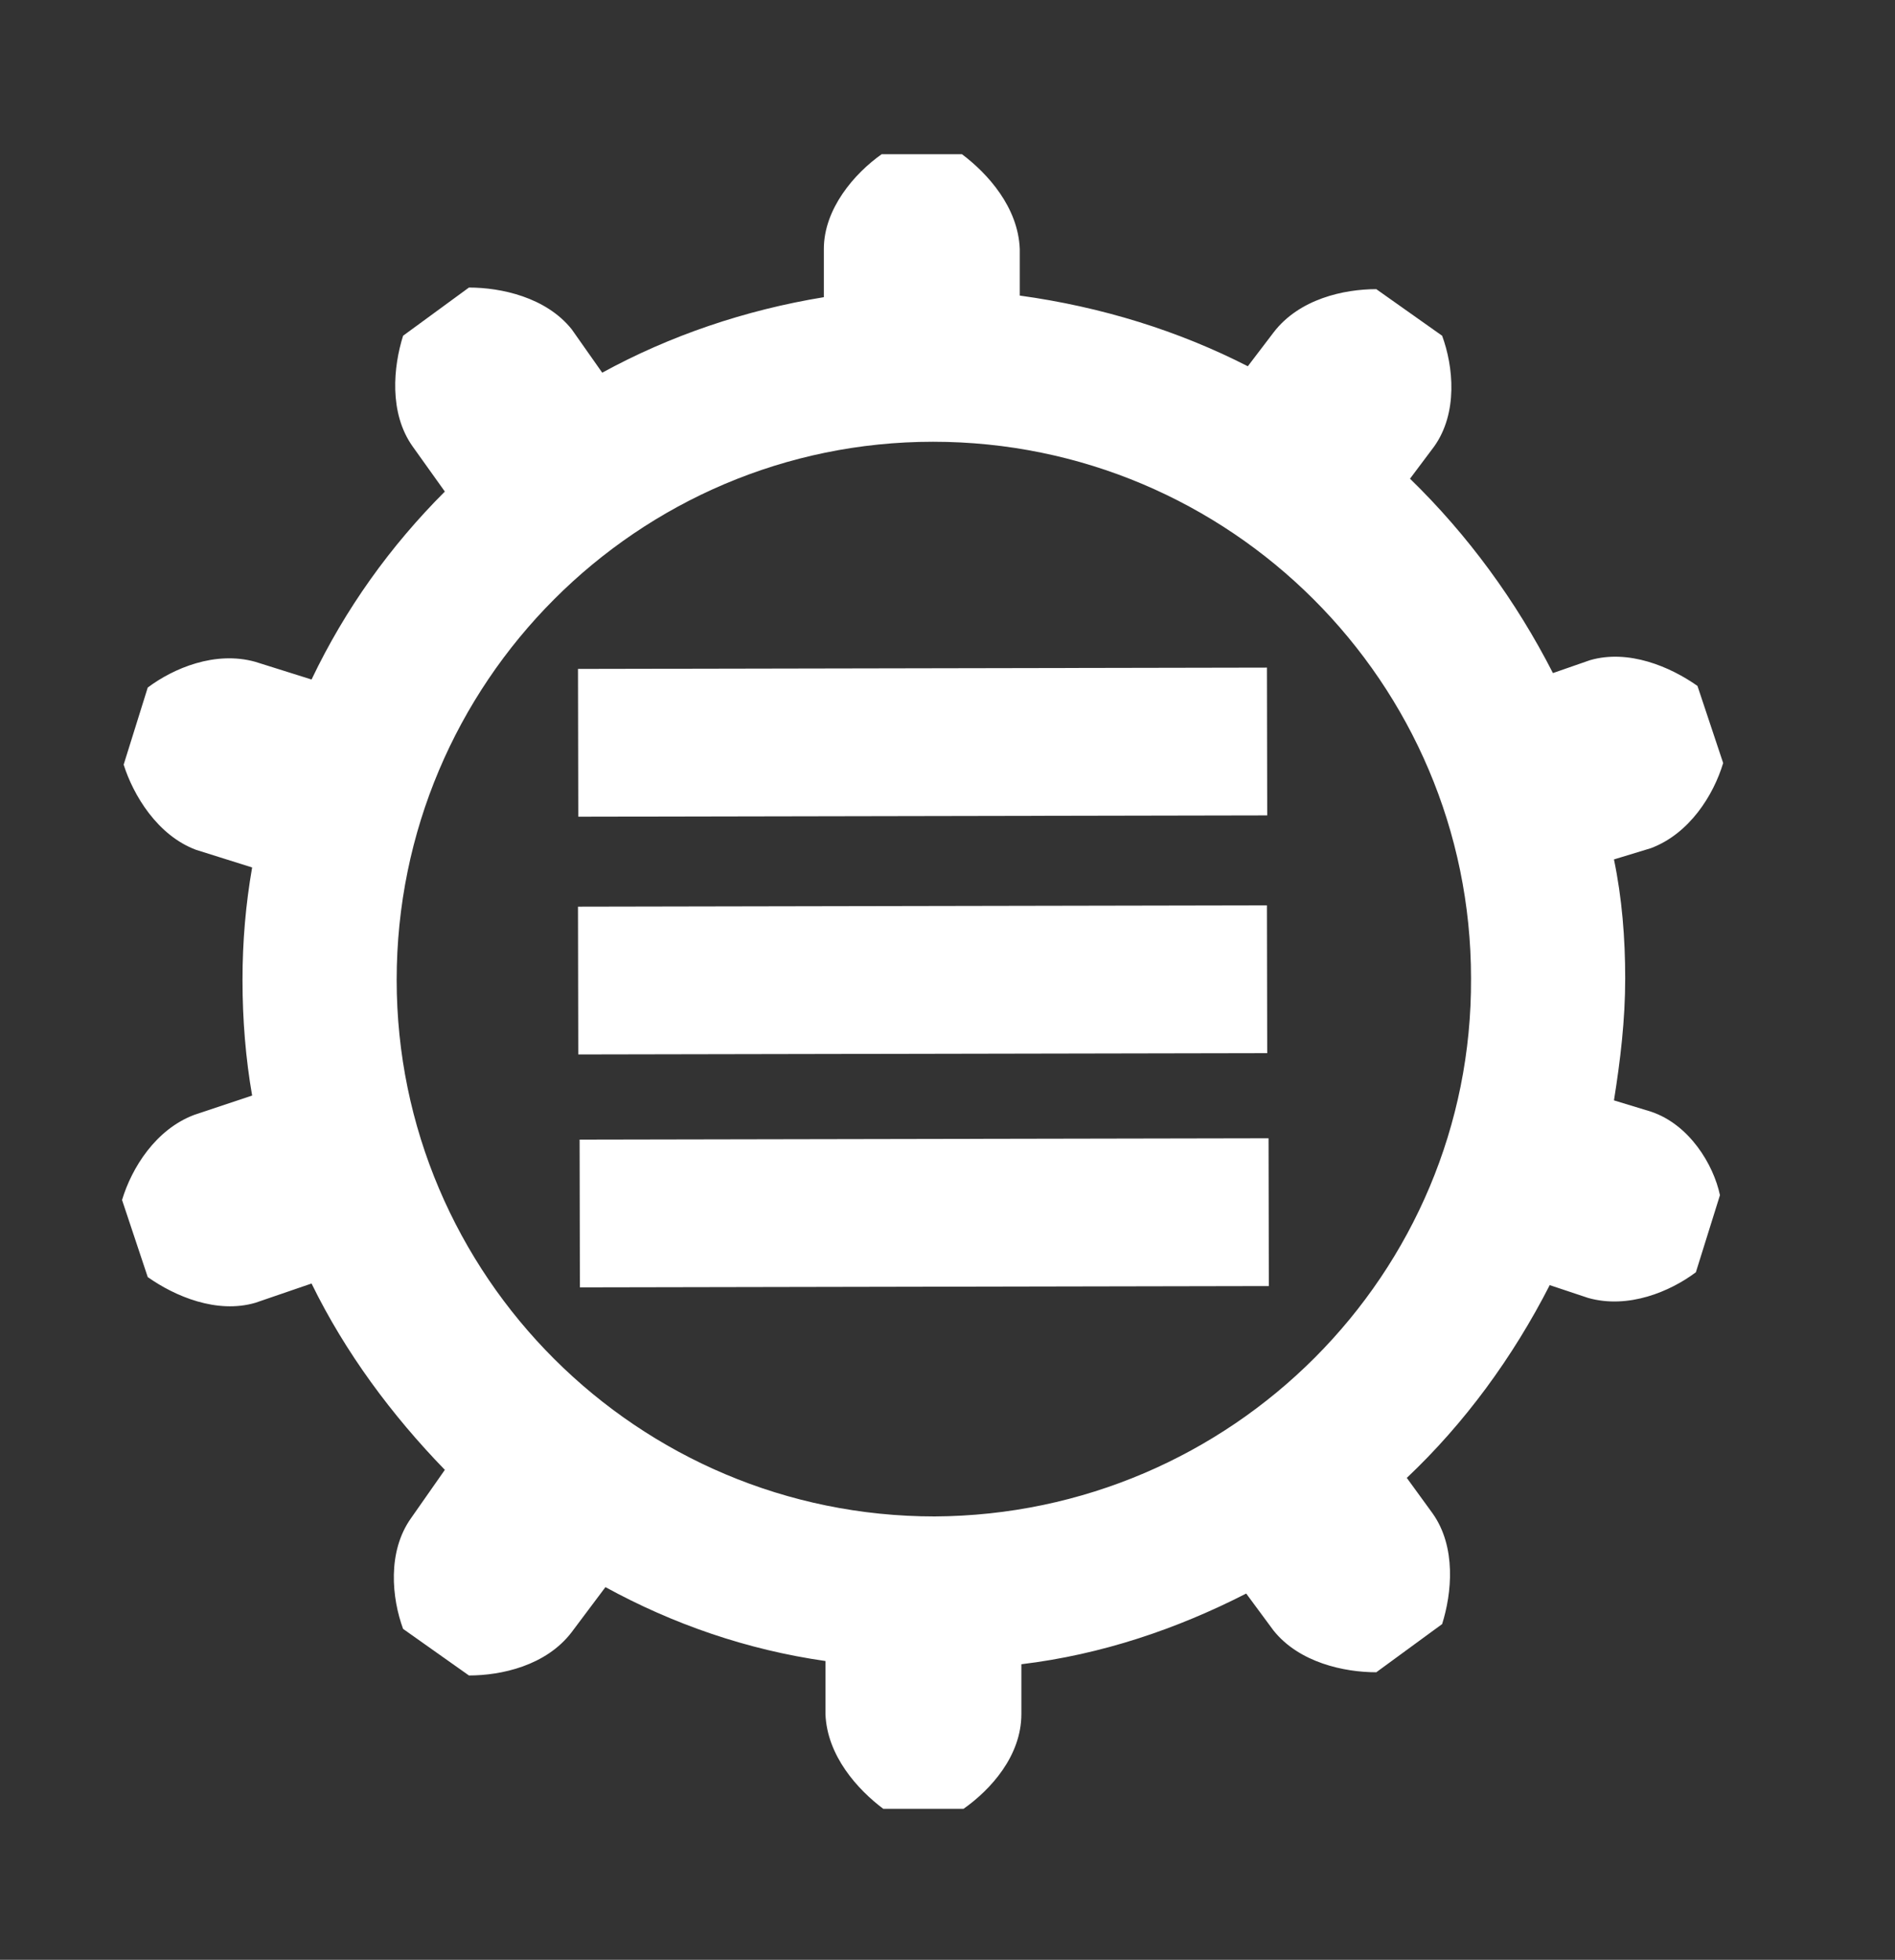
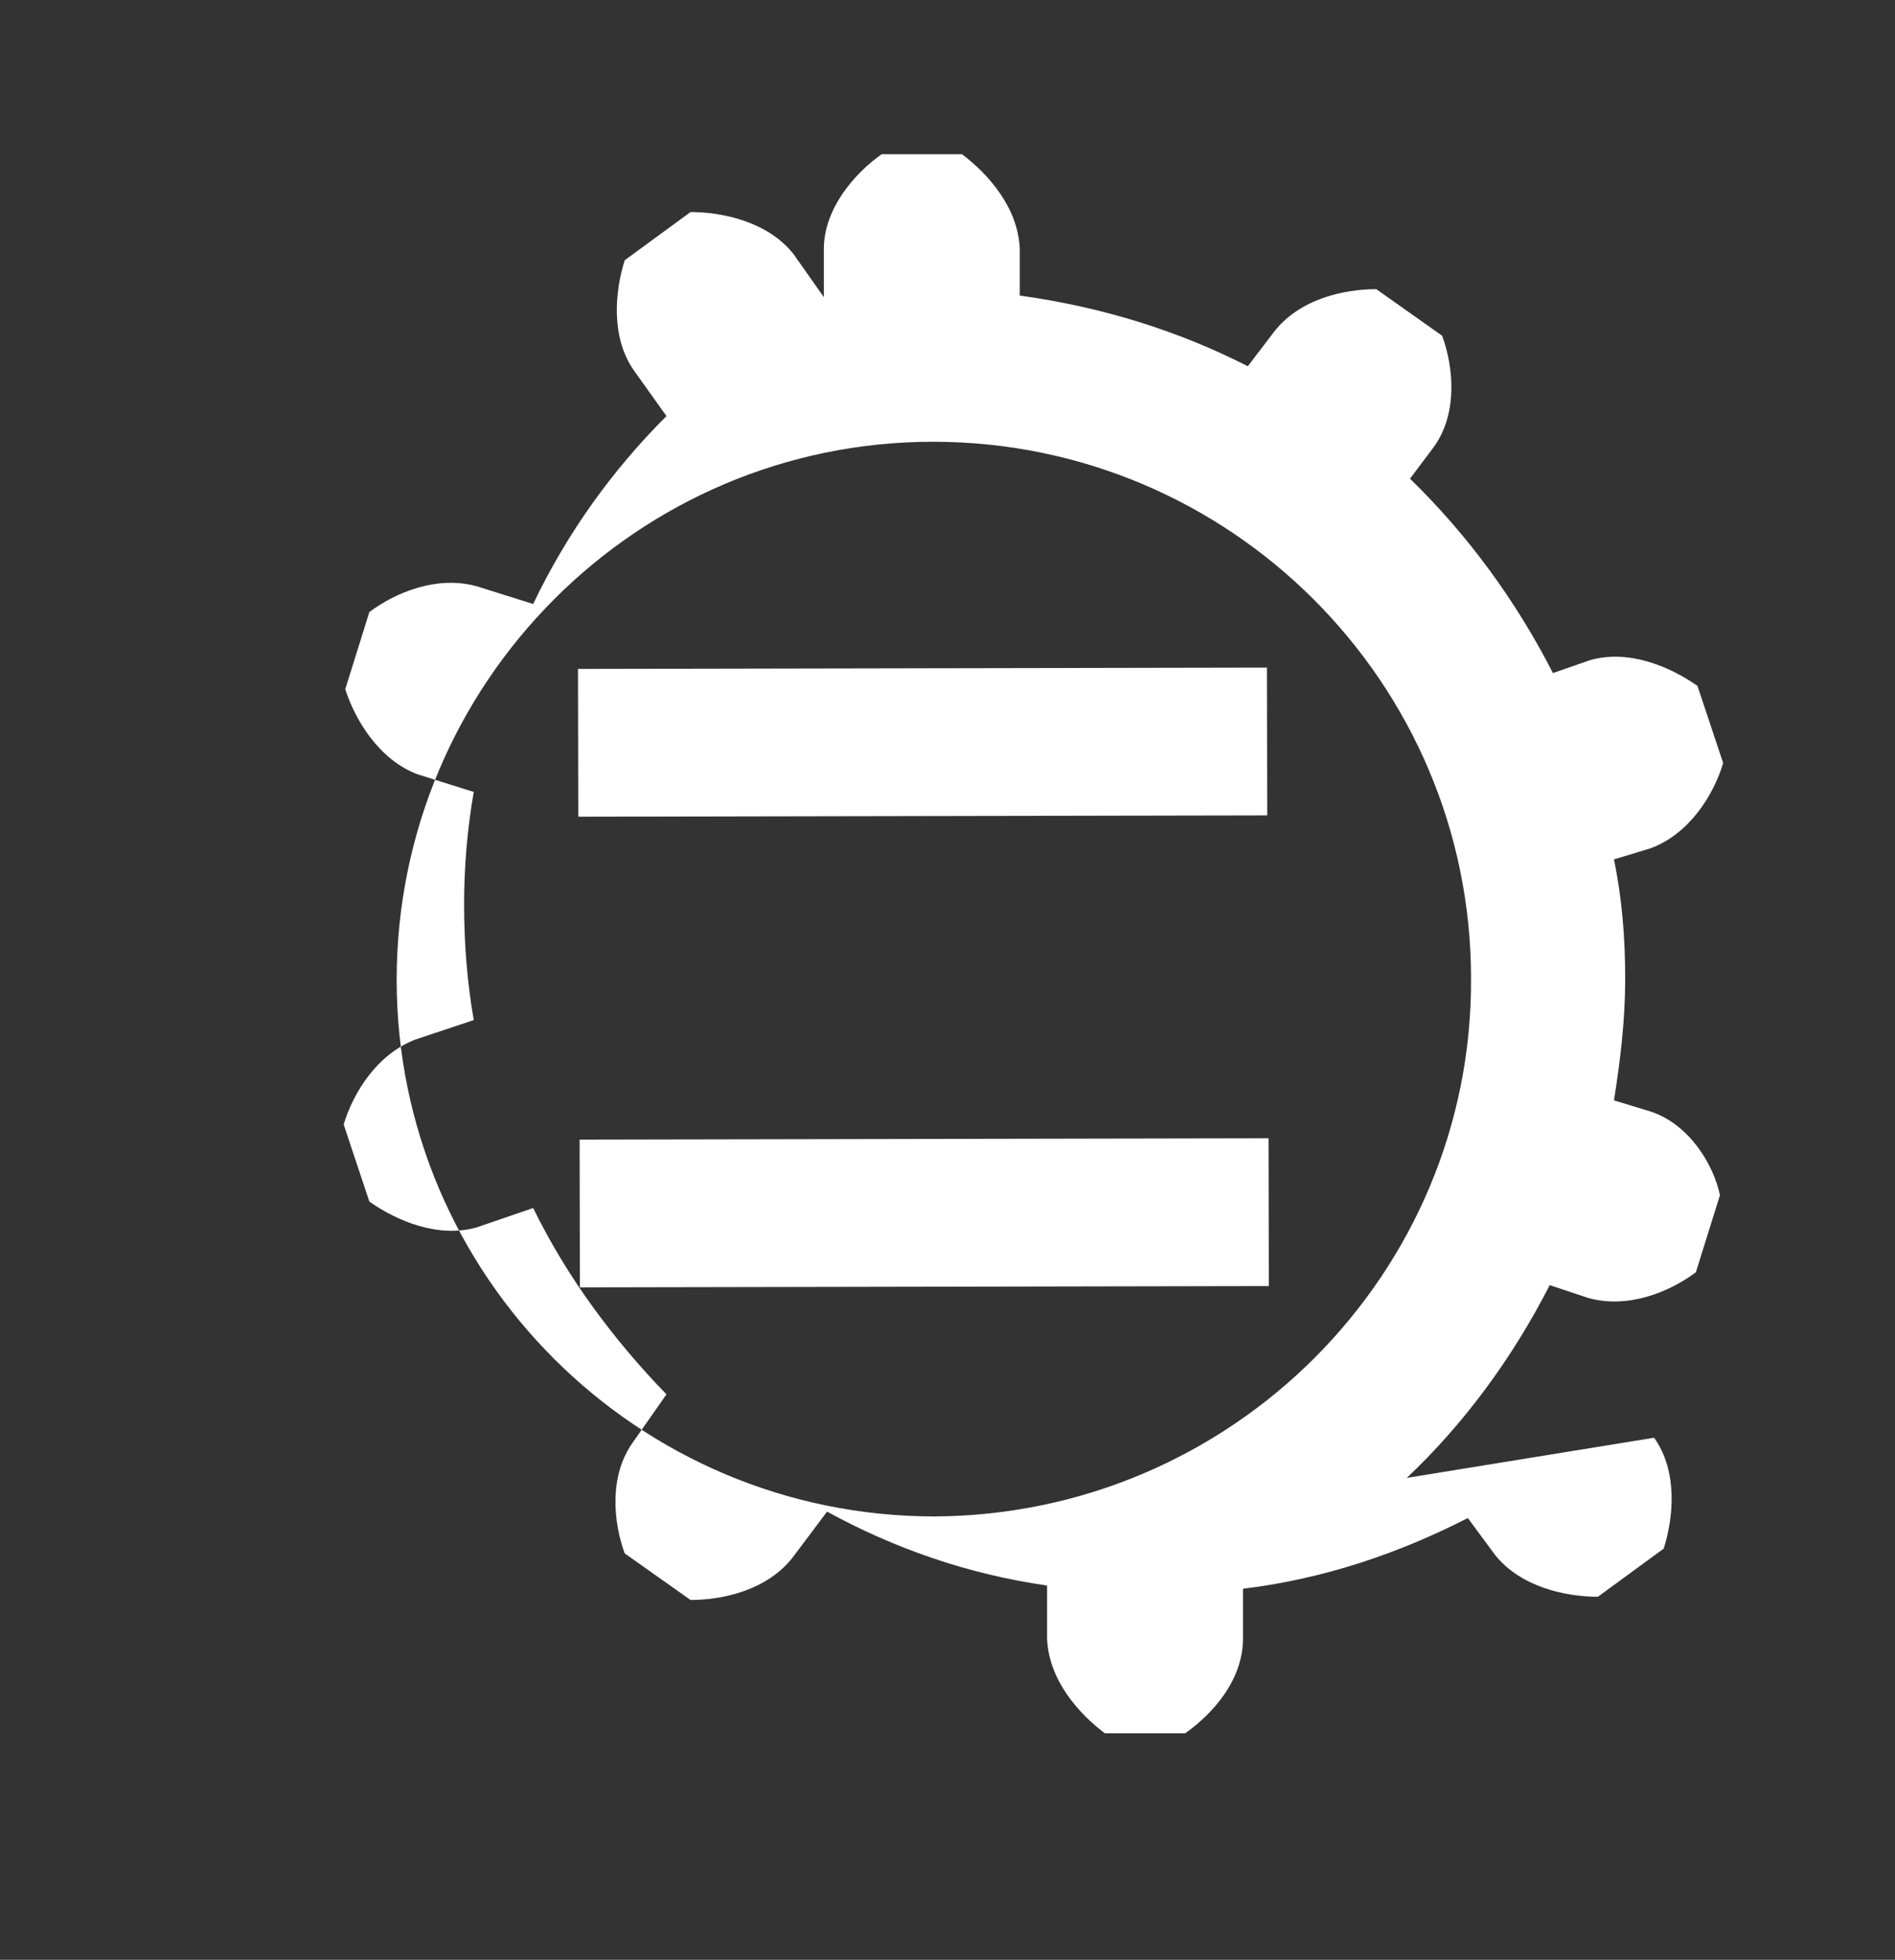
<svg xmlns="http://www.w3.org/2000/svg" version="1.1" id="レイヤー_1" x="0px" y="0px" viewBox="0 0 118 122" style="enable-background:new 0 0 118 122;" xml:space="preserve">
  <rect x="0" y="0" width="118" height="122" fill="#333333" stroke="none" />
  <style type="text/css">
	.st0{fill:#FFFFFF;}
</style>
  <g>
    <g>
      <rect x="36" y="41.6" transform="matrix(1 -1.897405e-03 1.897405e-03 1 -8.755685e-02 0.109)" class="st0" width="42.9" height="9.2" />
-       <rect x="36" y="56.4" transform="matrix(1 -1.897405e-03 1.897405e-03 1 -0.116 0.109)" class="st0" width="42.9" height="9.2" />
      <rect x="36.1" y="70.9" transform="matrix(1 -1.897405e-03 1.897405e-03 1 -0.143 0.109)" class="st0" width="42.9" height="9.2" />
-       <path class="st0" d="M102.8,69.2l-2.3-0.7c0.4-2.5,0.7-5,0.7-7.6c0-2.5-0.2-5-0.7-7.4l2.3-0.7c2.4-0.9,3.9-3.3,4.5-5.3l-1.6-4.8    c-1.7-1.2-4.3-2.3-6.7-1.6l-2.3,0.8c-2.3-4.5-5.3-8.6-8.9-12.1l1.5-2c1.5-2.1,1.2-5,0.5-6.9L85.7,18c-2,0-4.8,0.6-6.4,2.7    l-1.6,2.1c-4.3-2.2-9.1-3.7-14.2-4.4v-2.9c-0.1-2.6-2-4.7-3.6-5.9h-5c-1.7,1.2-3.6,3.4-3.6,5.9v3c-4.9,0.8-9.6,2.4-13.8,4.7    l-1.9-2.7c-1.6-2-4.4-2.6-6.4-2.6l-4.1,3c-0.6,1.9-0.9,4.8,0.6,6.9l2,2.8c-3.4,3.4-6.2,7.3-8.3,11.7l-3.5-1.1    c-2.5-0.7-5.1,0.4-6.7,1.6l-1.5,4.8c0.6,1.9,2.1,4.4,4.5,5.3l3.5,1.1c-0.4,2.3-0.6,4.6-0.6,7c0,2.5,0.2,4.9,0.6,7.2l-3.6,1.2    c-2.4,0.9-3.9,3.3-4.5,5.3l1.6,4.8c1.7,1.2,4.3,2.3,6.7,1.6l3.5-1.2c2.1,4.3,5,8.2,8.3,11.6l-2.1,3c-1.5,2.1-1.2,5-0.5,6.9    l4.1,2.9c2,0,4.8-0.6,6.4-2.7l2.1-2.8c4.2,2.3,8.8,3.9,13.7,4.6v3.3c0.1,2.6,2,4.7,3.6,5.9h5c1.7-1.2,3.6-3.3,3.6-5.9v-3.1    c5-0.6,9.7-2.2,14-4.4l1.7,2.3c1.6,2,4.4,2.6,6.4,2.6l4.1-3c0.6-1.9,0.9-4.8-0.6-6.9L87.6,92c3.6-3.4,6.6-7.5,8.9-12l2.4,0.8    c2.5,0.7,5.1-0.4,6.7-1.6l1.5-4.8C106.7,72.5,105.2,70,102.8,69.2z M58.2,94.4c-18.5,0-33.5-15-33.5-33.4    c0-18.5,15-33.5,33.4-33.5c18.5,0,33.5,15,33.5,33.4C91.7,79.3,76.7,94.3,58.2,94.4z" />
+       <path class="st0" d="M102.8,69.2l-2.3-0.7c0.4-2.5,0.7-5,0.7-7.6c0-2.5-0.2-5-0.7-7.4l2.3-0.7c2.4-0.9,3.9-3.3,4.5-5.3l-1.6-4.8    c-1.7-1.2-4.3-2.3-6.7-1.6l-2.3,0.8c-2.3-4.5-5.3-8.6-8.9-12.1l1.5-2c1.5-2.1,1.2-5,0.5-6.9L85.7,18c-2,0-4.8,0.6-6.4,2.7    l-1.6,2.1c-4.3-2.2-9.1-3.7-14.2-4.4v-2.9c-0.1-2.6-2-4.7-3.6-5.9h-5c-1.7,1.2-3.6,3.4-3.6,5.9v3l-1.9-2.7c-1.6-2-4.4-2.6-6.4-2.6l-4.1,3c-0.6,1.9-0.9,4.8,0.6,6.9l2,2.8c-3.4,3.4-6.2,7.3-8.3,11.7l-3.5-1.1    c-2.5-0.7-5.1,0.4-6.7,1.6l-1.5,4.8c0.6,1.9,2.1,4.4,4.5,5.3l3.5,1.1c-0.4,2.3-0.6,4.6-0.6,7c0,2.5,0.2,4.9,0.6,7.2l-3.6,1.2    c-2.4,0.9-3.9,3.3-4.5,5.3l1.6,4.8c1.7,1.2,4.3,2.3,6.7,1.6l3.5-1.2c2.1,4.3,5,8.2,8.3,11.6l-2.1,3c-1.5,2.1-1.2,5-0.5,6.9    l4.1,2.9c2,0,4.8-0.6,6.4-2.7l2.1-2.8c4.2,2.3,8.8,3.9,13.7,4.6v3.3c0.1,2.6,2,4.7,3.6,5.9h5c1.7-1.2,3.6-3.3,3.6-5.9v-3.1    c5-0.6,9.7-2.2,14-4.4l1.7,2.3c1.6,2,4.4,2.6,6.4,2.6l4.1-3c0.6-1.9,0.9-4.8-0.6-6.9L87.6,92c3.6-3.4,6.6-7.5,8.9-12l2.4,0.8    c2.5,0.7,5.1-0.4,6.7-1.6l1.5-4.8C106.7,72.5,105.2,70,102.8,69.2z M58.2,94.4c-18.5,0-33.5-15-33.5-33.4    c0-18.5,15-33.5,33.4-33.5c18.5,0,33.5,15,33.5,33.4C91.7,79.3,76.7,94.3,58.2,94.4z" />
    </g>
  </g>
</svg>